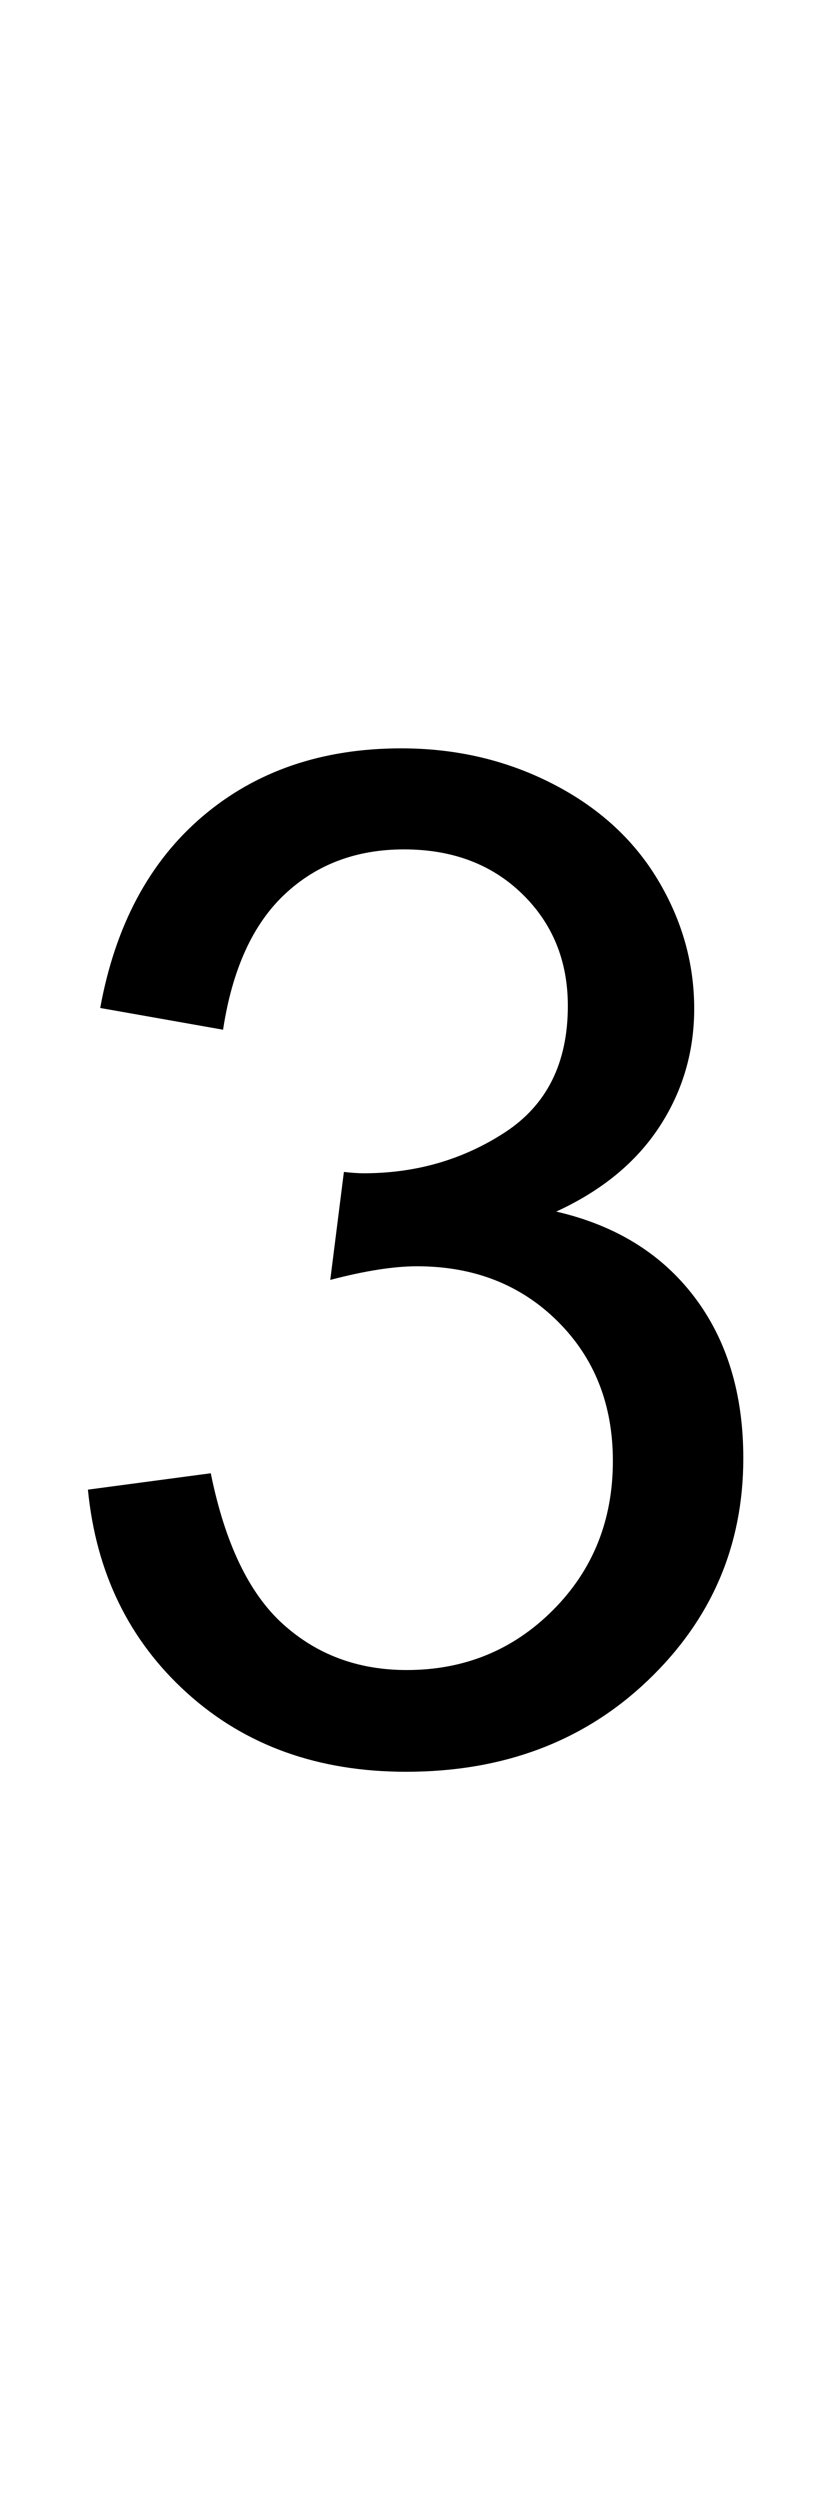
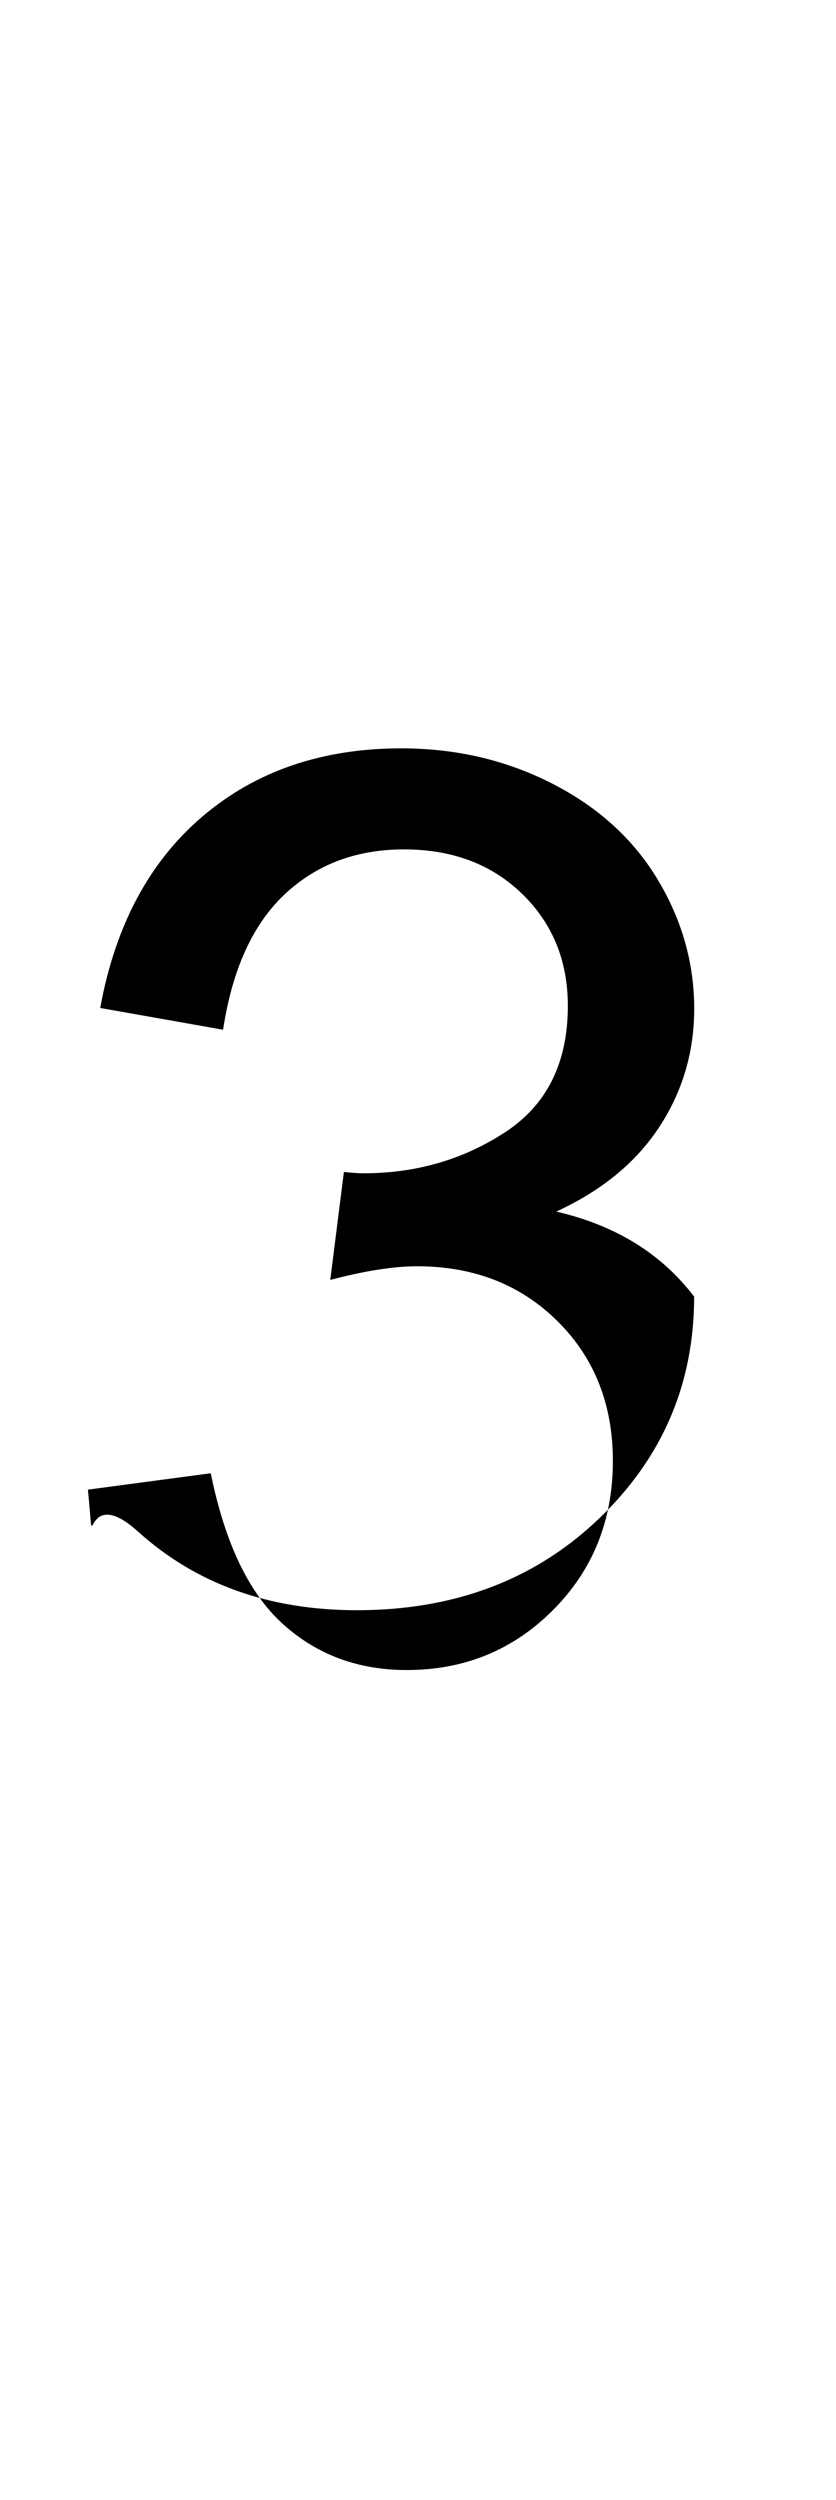
<svg xmlns="http://www.w3.org/2000/svg" version="1.1" id="Ebene_1" x="0px" y="0px" width="14.35px" height="42.88px" viewBox="0 0 14.35 42.88" enable-background="new 0 0 14.35 42.88" xml:space="preserve">
  <g>
-     <path d="M1.509,25.549l2.109-0.281c0.242,1.195,0.654,2.057,1.236,2.584s1.291,0.791,2.127,0.791c0.992,0,1.83-0.344,2.514-1.031   s1.025-1.539,1.025-2.555c0-0.969-0.316-1.768-0.949-2.396s-1.438-0.943-2.414-0.943c-0.398,0-0.895,0.078-1.488,0.234L5.903,20.1   c0.141,0.016,0.254,0.023,0.34,0.023c0.898,0,1.707-0.234,2.426-0.703s1.078-1.191,1.078-2.168c0-0.773-0.262-1.414-0.785-1.922   s-1.199-0.762-2.027-0.762c-0.82,0-1.504,0.258-2.051,0.773s-0.898,1.289-1.055,2.32L1.72,17.288   c0.258-1.414,0.844-2.51,1.758-3.287s2.051-1.166,3.41-1.166c0.938,0,1.801,0.201,2.59,0.604s1.393,0.951,1.811,1.646   s0.627,1.434,0.627,2.215c0,0.742-0.199,1.418-0.598,2.027s-0.988,1.094-1.77,1.453c1.016,0.234,1.805,0.721,2.367,1.459   s0.844,1.662,0.844,2.771c0,1.5-0.547,2.771-1.641,3.814s-2.477,1.564-4.148,1.564c-1.508,0-2.76-0.449-3.756-1.348   S1.649,26.979,1.509,25.549z" />
+     <path d="M1.509,25.549l2.109-0.281c0.242,1.195,0.654,2.057,1.236,2.584s1.291,0.791,2.127,0.791c0.992,0,1.83-0.344,2.514-1.031   s1.025-1.539,1.025-2.555c0-0.969-0.316-1.768-0.949-2.396s-1.438-0.943-2.414-0.943c-0.398,0-0.895,0.078-1.488,0.234L5.903,20.1   c0.141,0.016,0.254,0.023,0.34,0.023c0.898,0,1.707-0.234,2.426-0.703s1.078-1.191,1.078-2.168c0-0.773-0.262-1.414-0.785-1.922   s-1.199-0.762-2.027-0.762c-0.82,0-1.504,0.258-2.051,0.773s-0.898,1.289-1.055,2.32L1.72,17.288   c0.258-1.414,0.844-2.51,1.758-3.287s2.051-1.166,3.41-1.166c0.938,0,1.801,0.201,2.59,0.604s1.393,0.951,1.811,1.646   s0.627,1.434,0.627,2.215c0,0.742-0.199,1.418-0.598,2.027s-0.988,1.094-1.77,1.453c1.016,0.234,1.805,0.721,2.367,1.459   c0,1.5-0.547,2.771-1.641,3.814s-2.477,1.564-4.148,1.564c-1.508,0-2.76-0.449-3.756-1.348   S1.649,26.979,1.509,25.549z" />
  </g>
</svg>